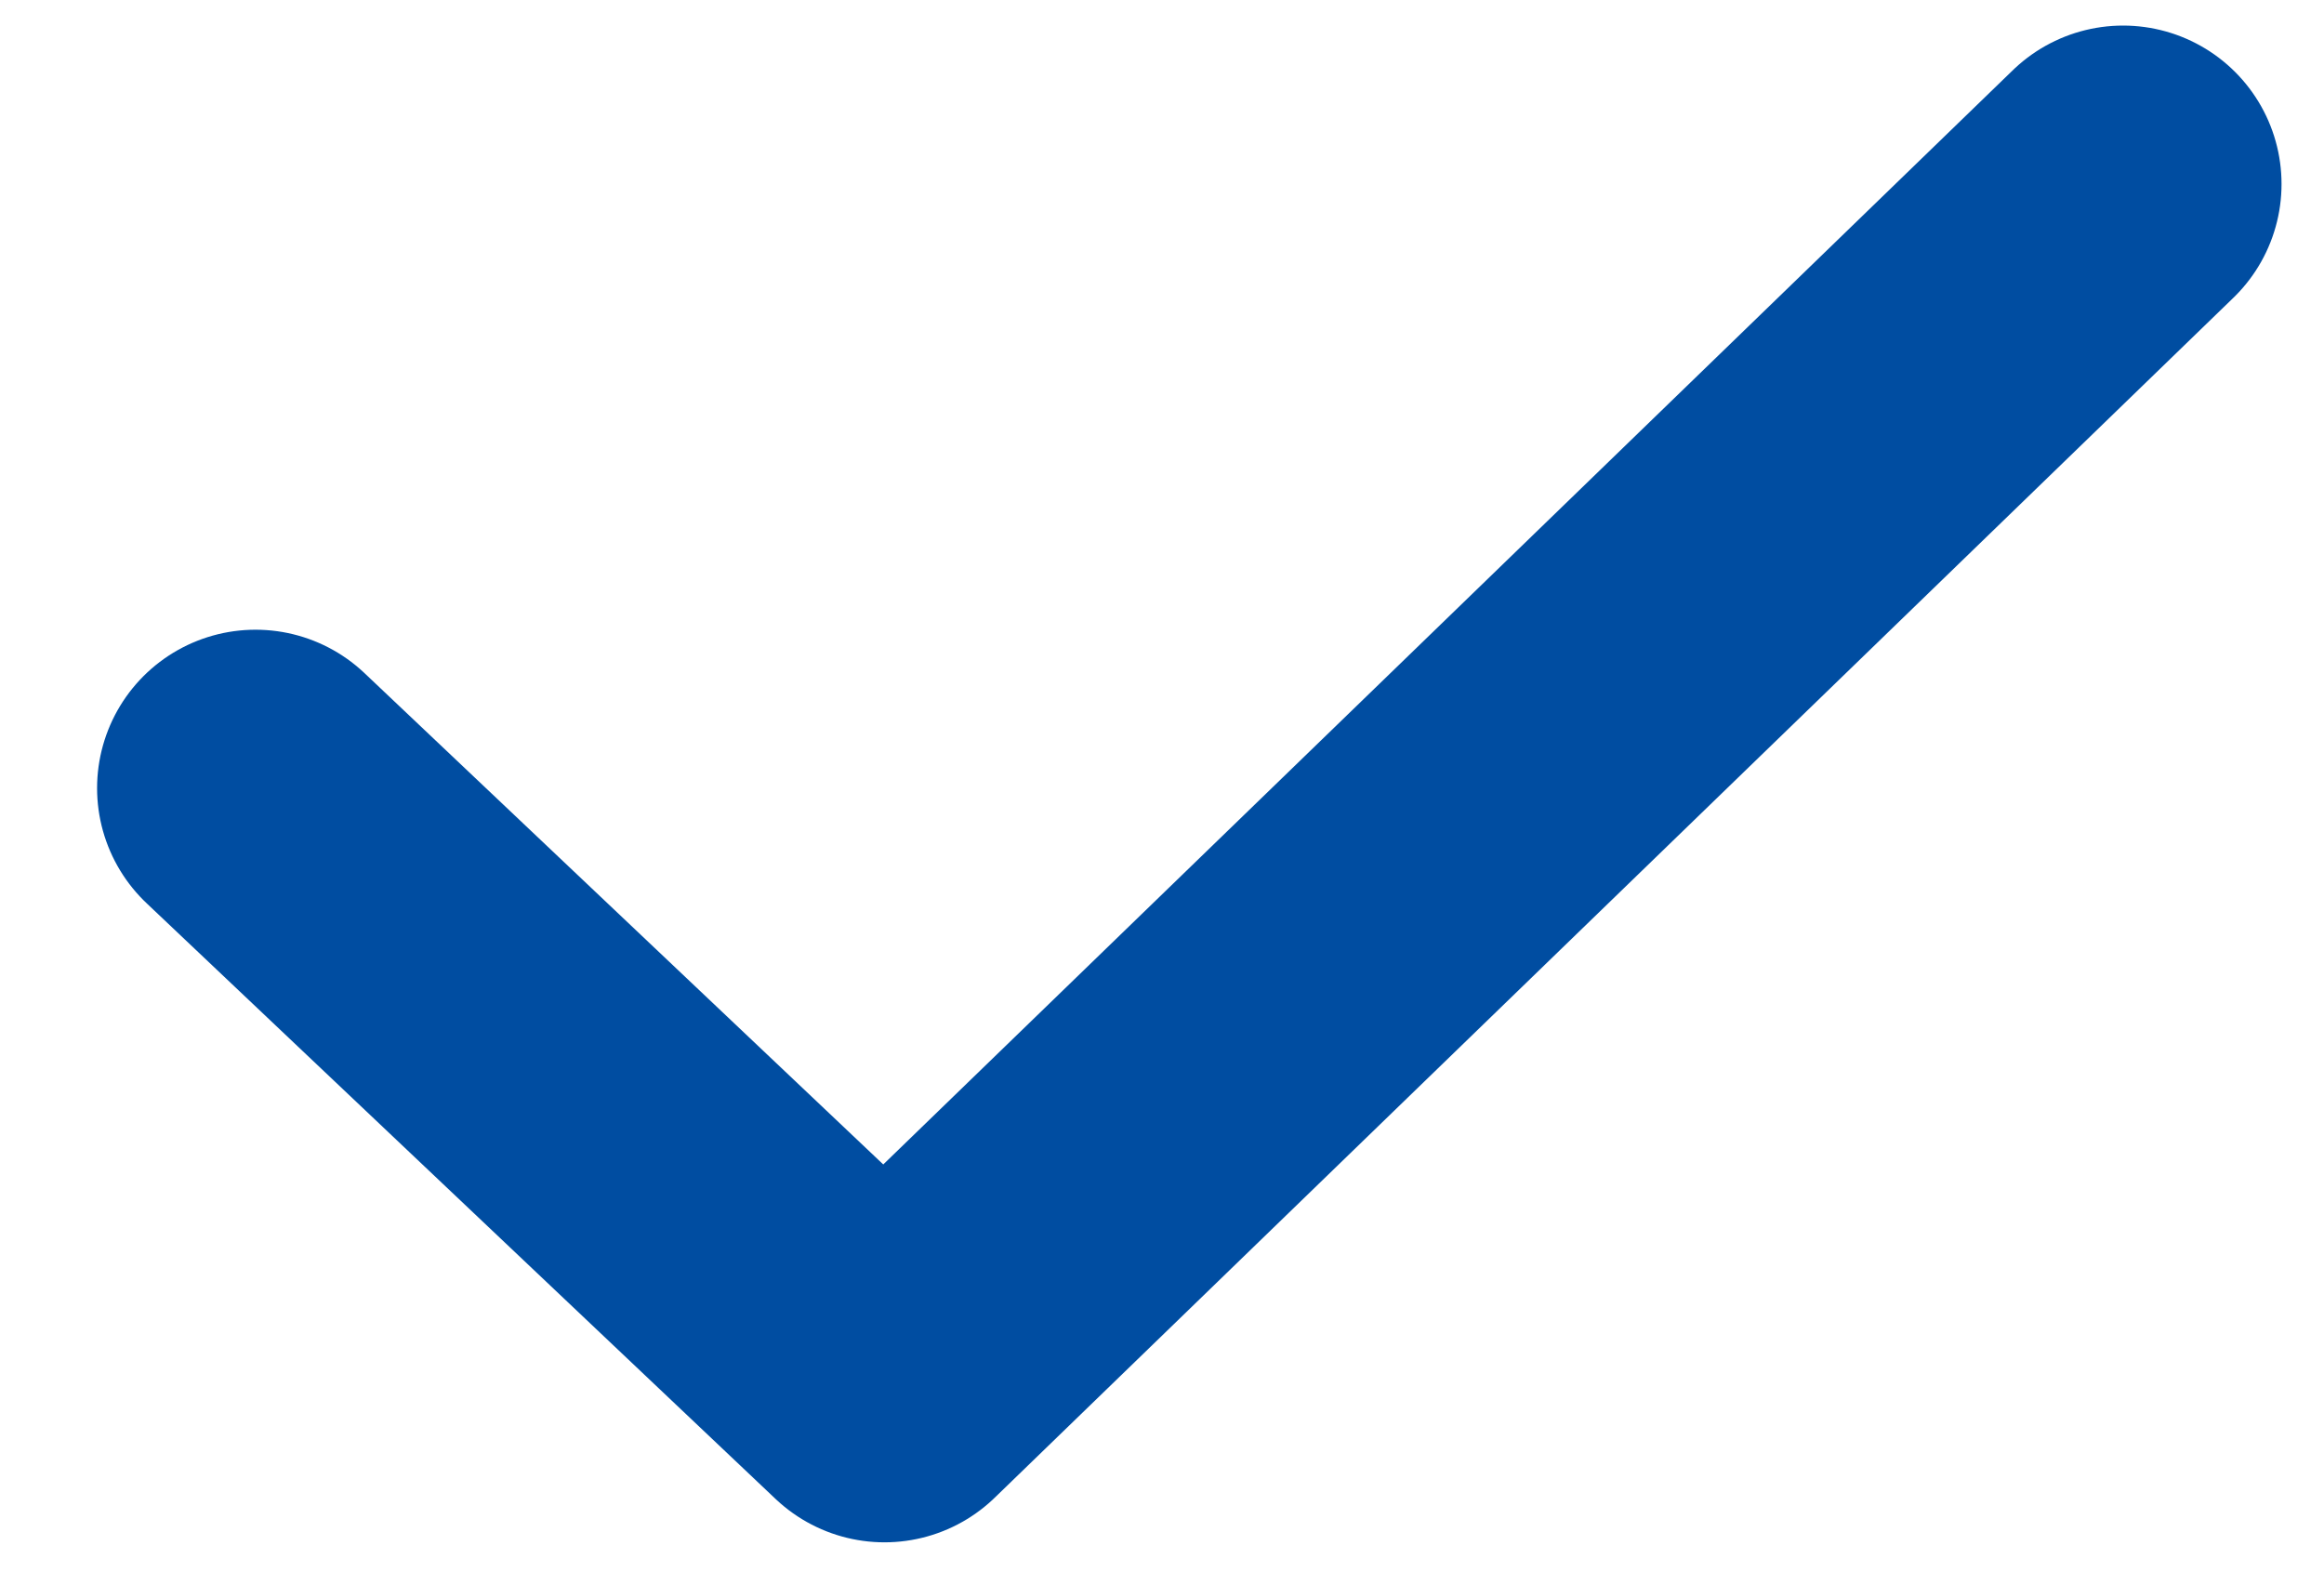
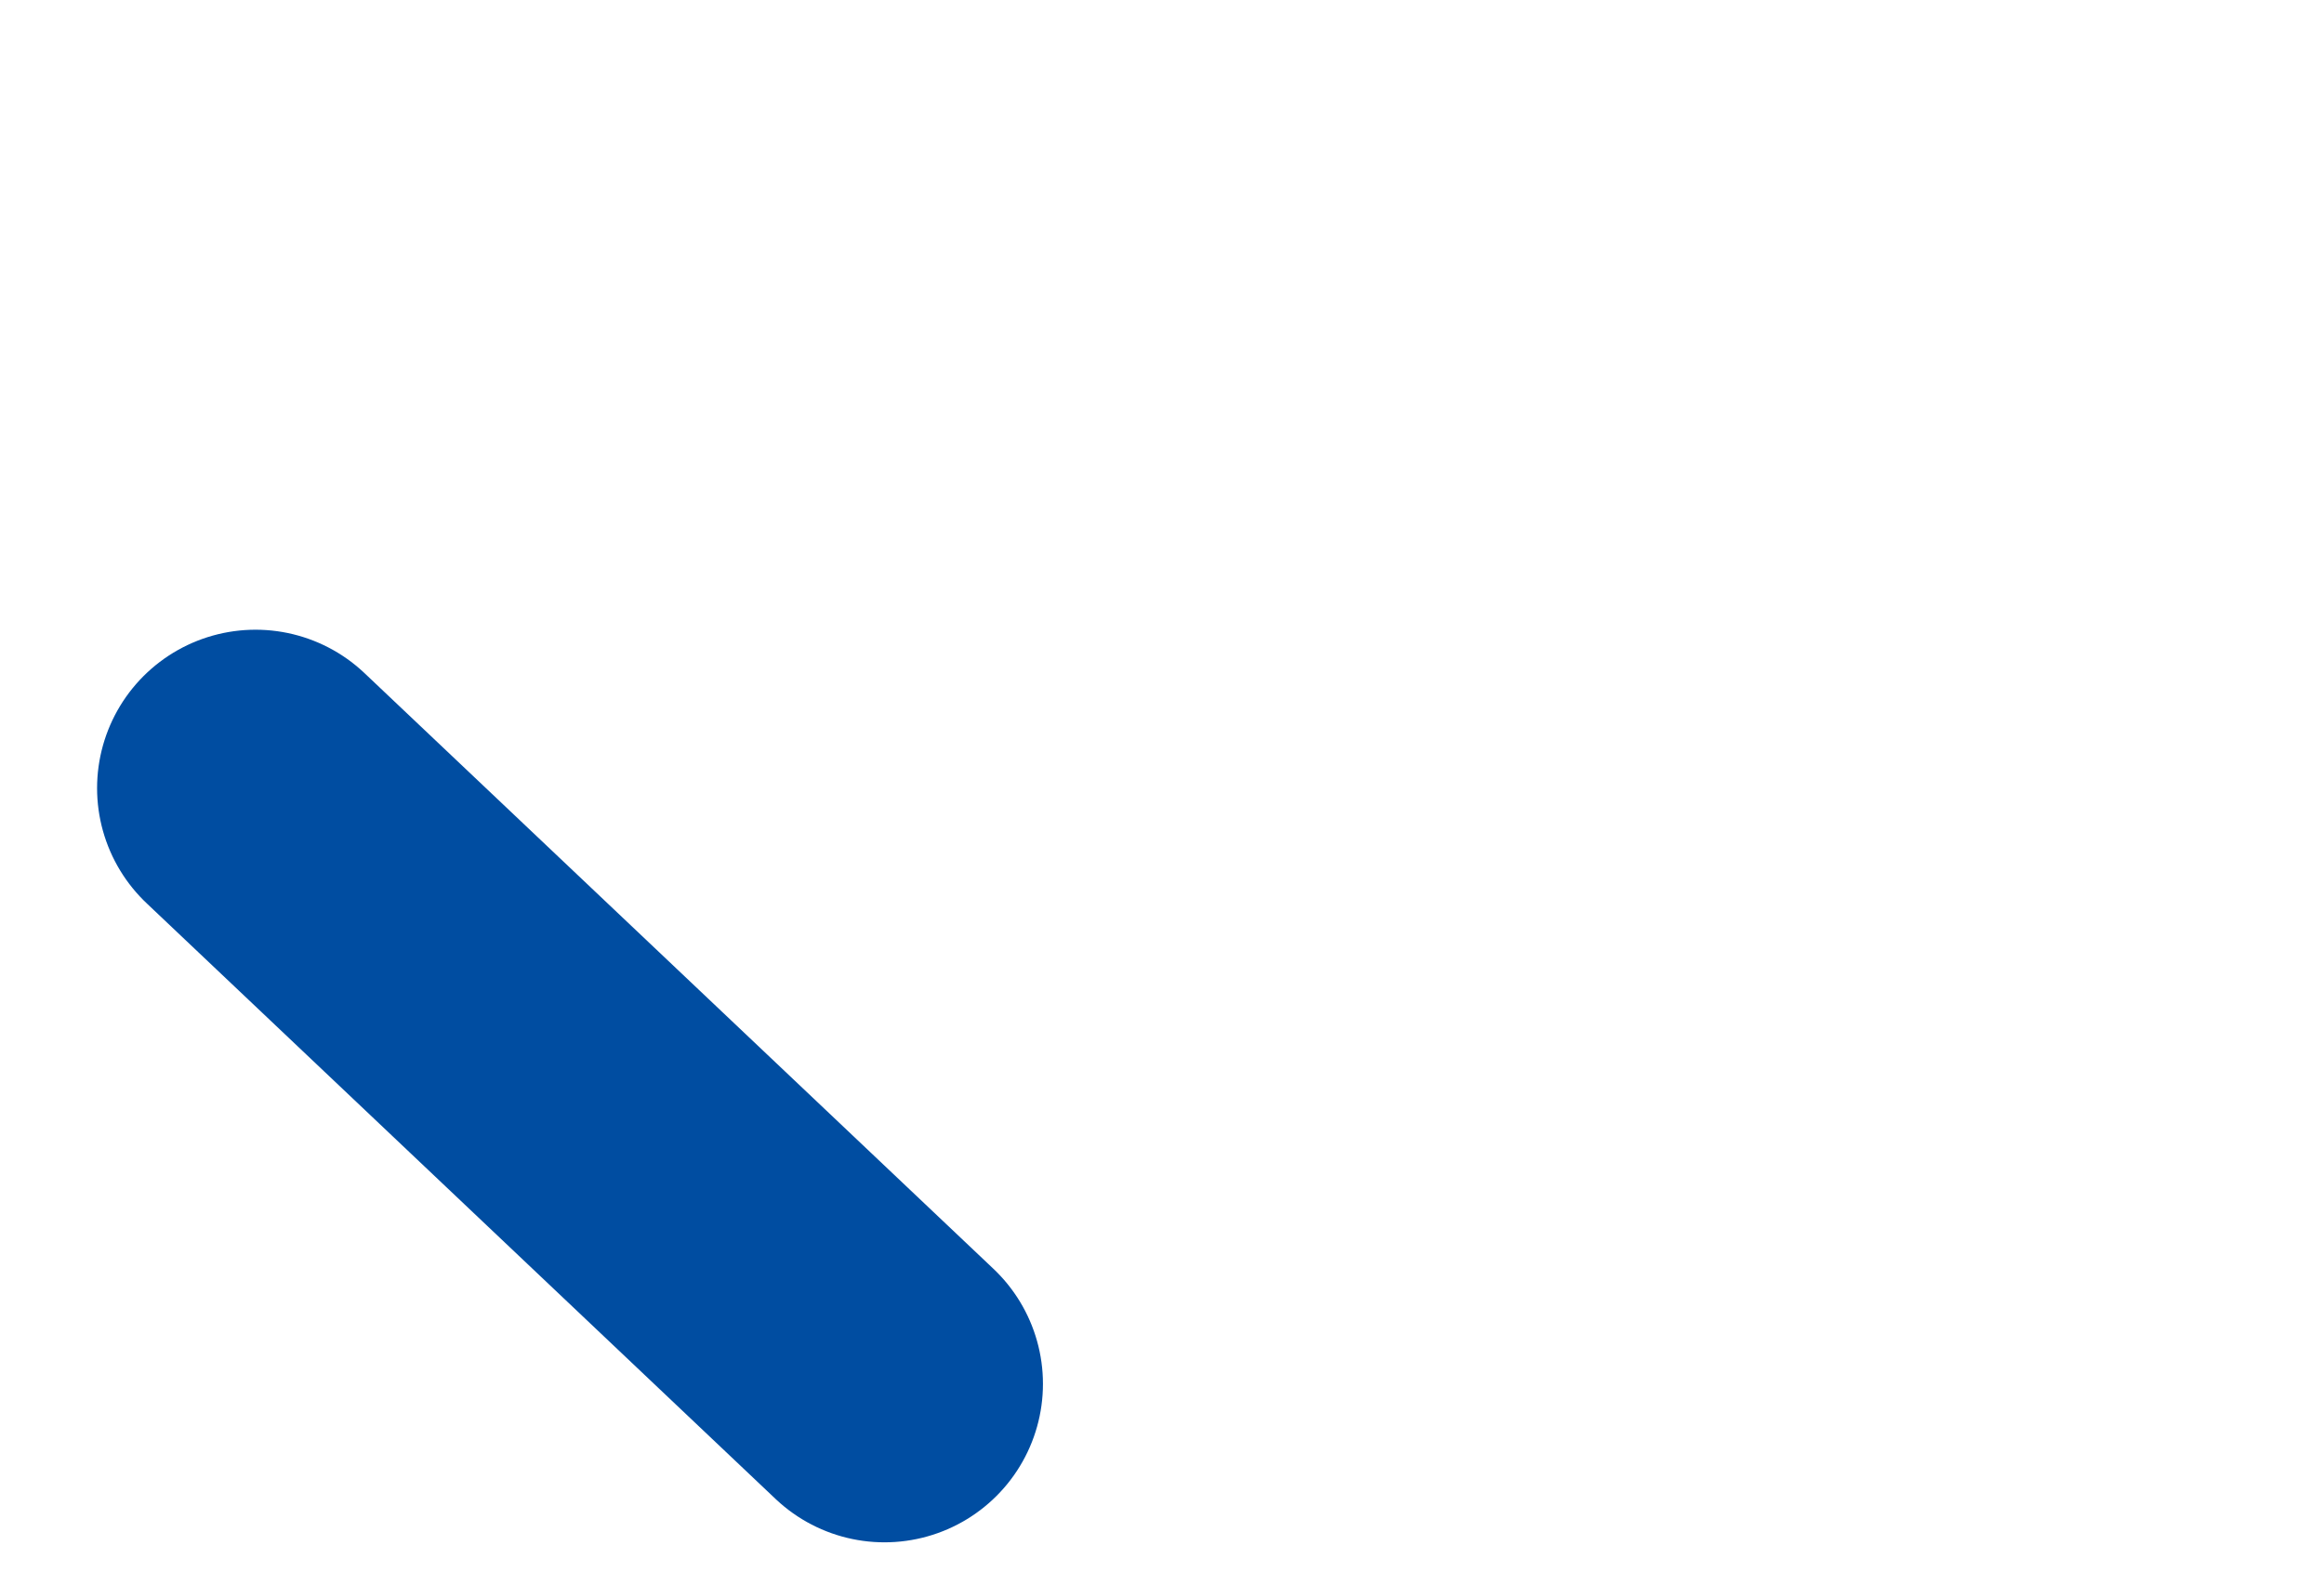
<svg xmlns="http://www.w3.org/2000/svg" width="22" height="15" viewBox="0 0 22 15" fill="none">
-   <path id="Vector 37" d="M2.419 7.461L8.373 13.1L20.098 1.742" stroke="#004DA1" stroke-width="3" stroke-linecap="round" stroke-linejoin="round" />
+   <path id="Vector 37" d="M2.419 7.461L8.373 13.1" stroke="#004DA1" stroke-width="3" stroke-linecap="round" stroke-linejoin="round" />
</svg>